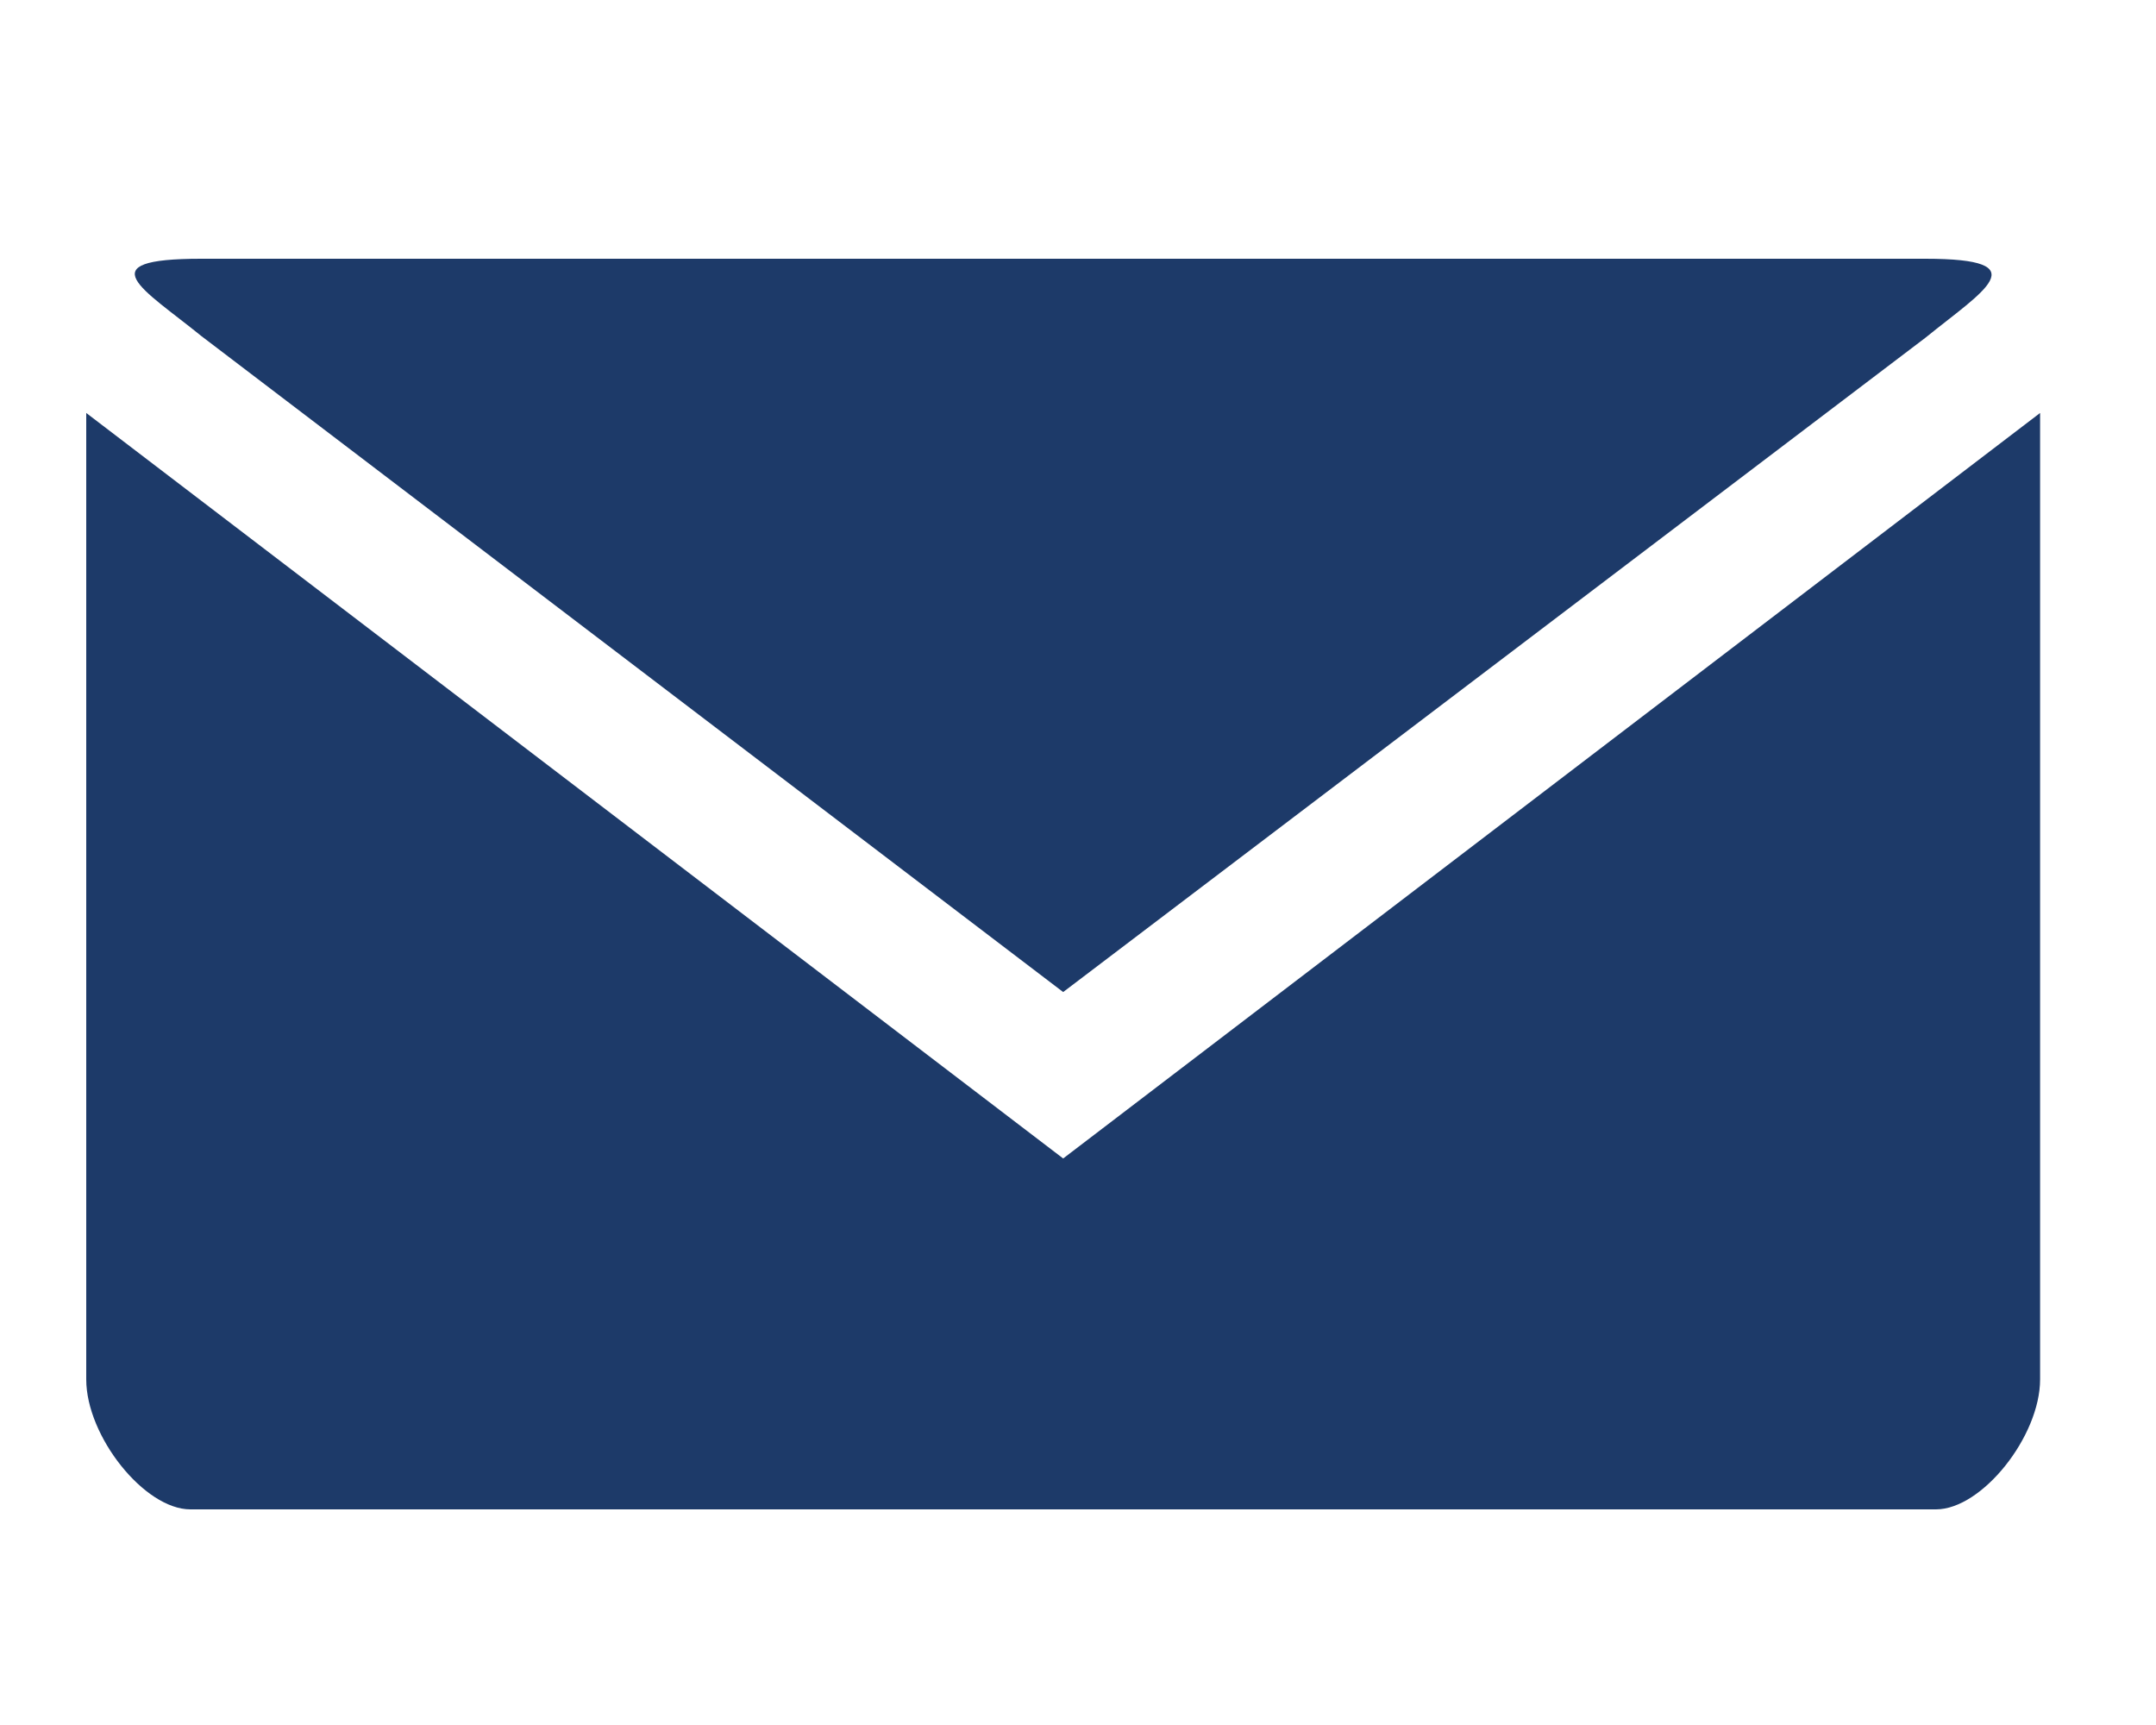
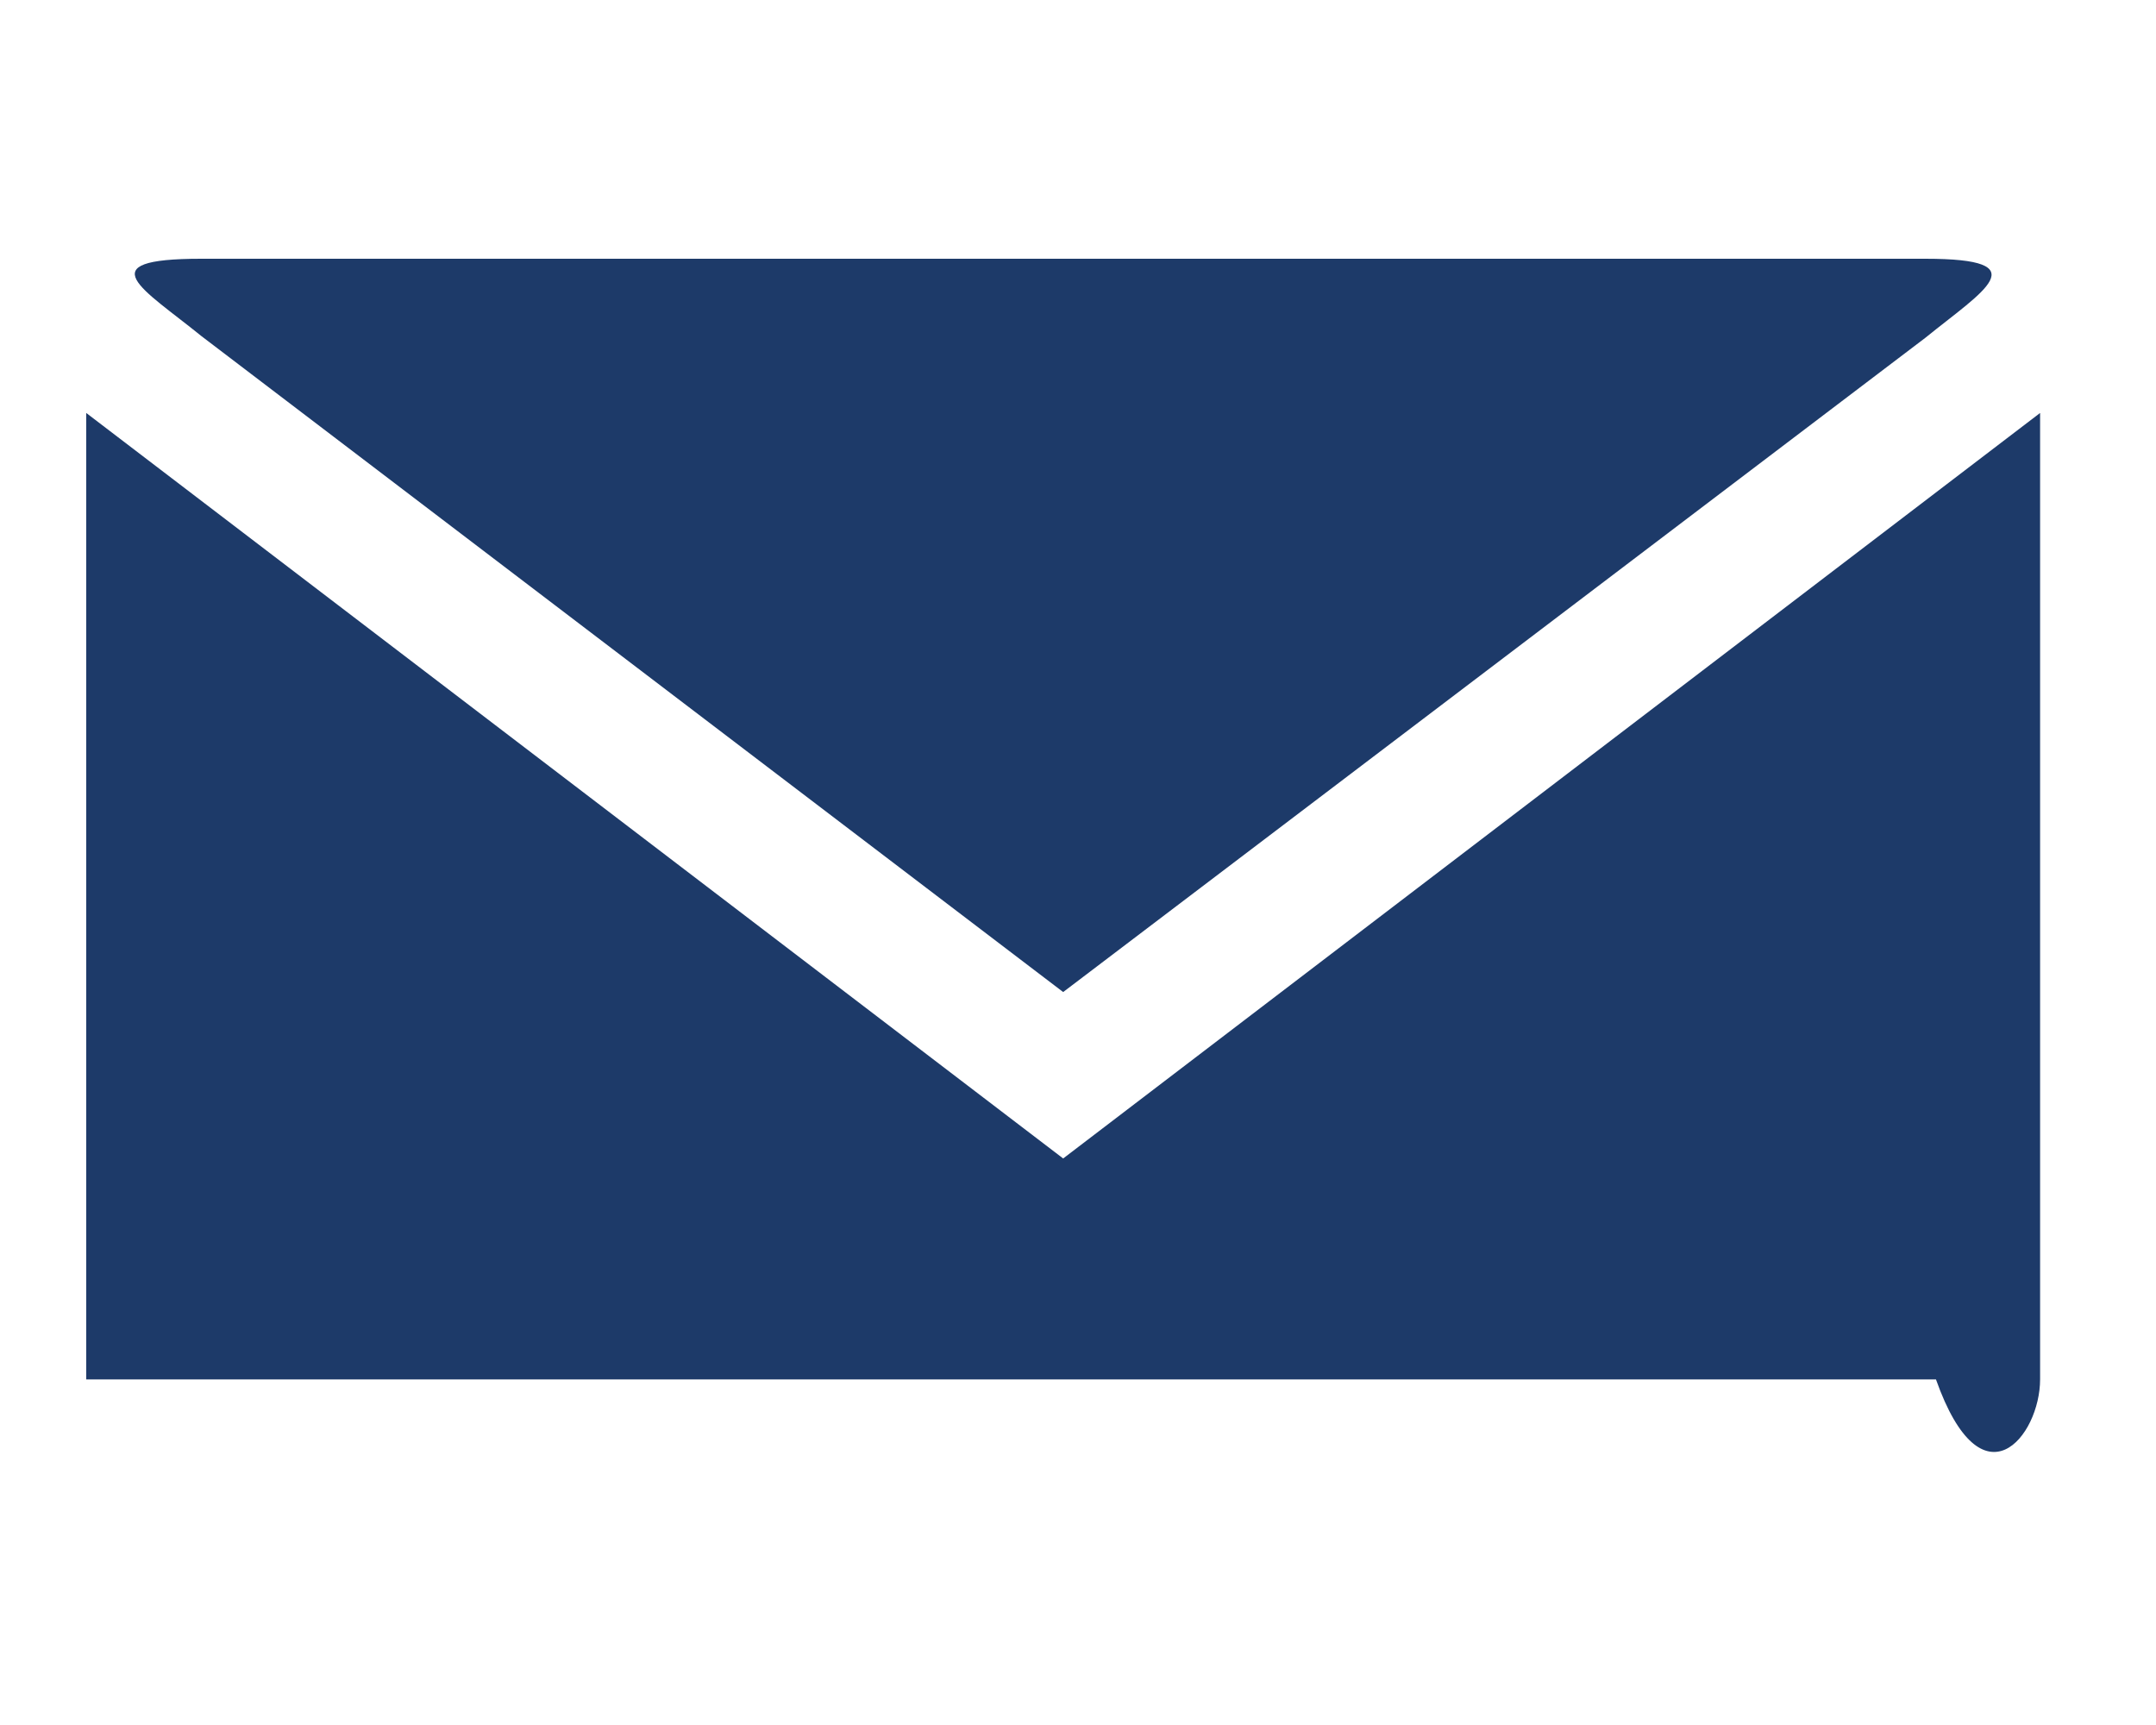
<svg xmlns="http://www.w3.org/2000/svg" width="50" height="40" viewBox="0 0 50 40" fill="none">
-   <path d="M4.665 6C2 6 3.333 6.706 4.665 7.789L24.656 23.004L44.647 7.836C45.981 6.753 47.312 6 44.647 6H4.665ZM2 9.576V31.986C2 33.304 3.349 35 4.415 35H44.897C45.965 35 47.312 33.304 47.312 31.986V9.576L24.656 26.863L2 9.576Z" fill="#1D3A69" />
+   <path d="M4.665 6C2 6 3.333 6.706 4.665 7.789L24.656 23.004L44.647 7.836C45.981 6.753 47.312 6 44.647 6H4.665ZM2 9.576V31.986H44.897C45.965 35 47.312 33.304 47.312 31.986V9.576L24.656 26.863L2 9.576Z" fill="#1D3A69" />
</svg>